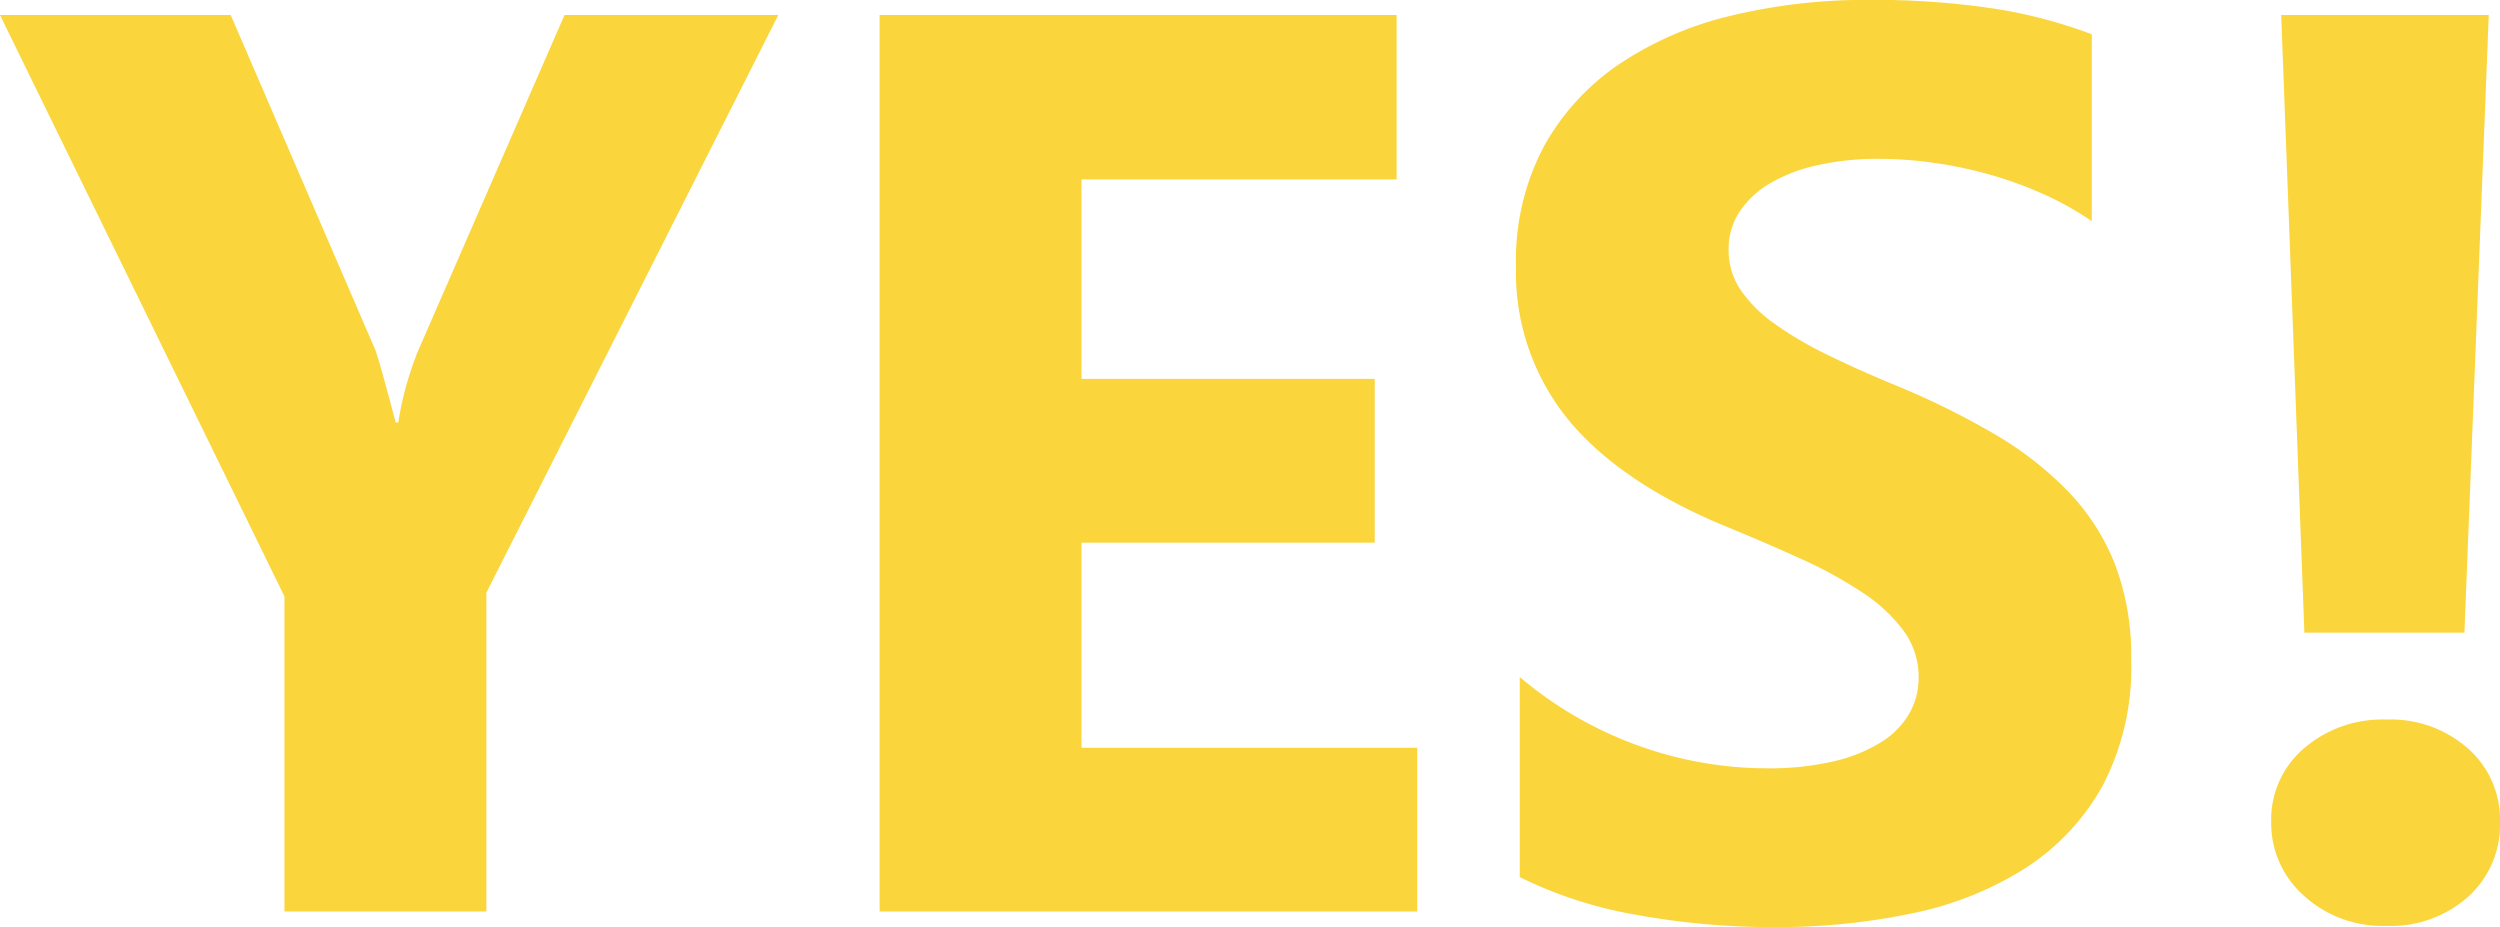
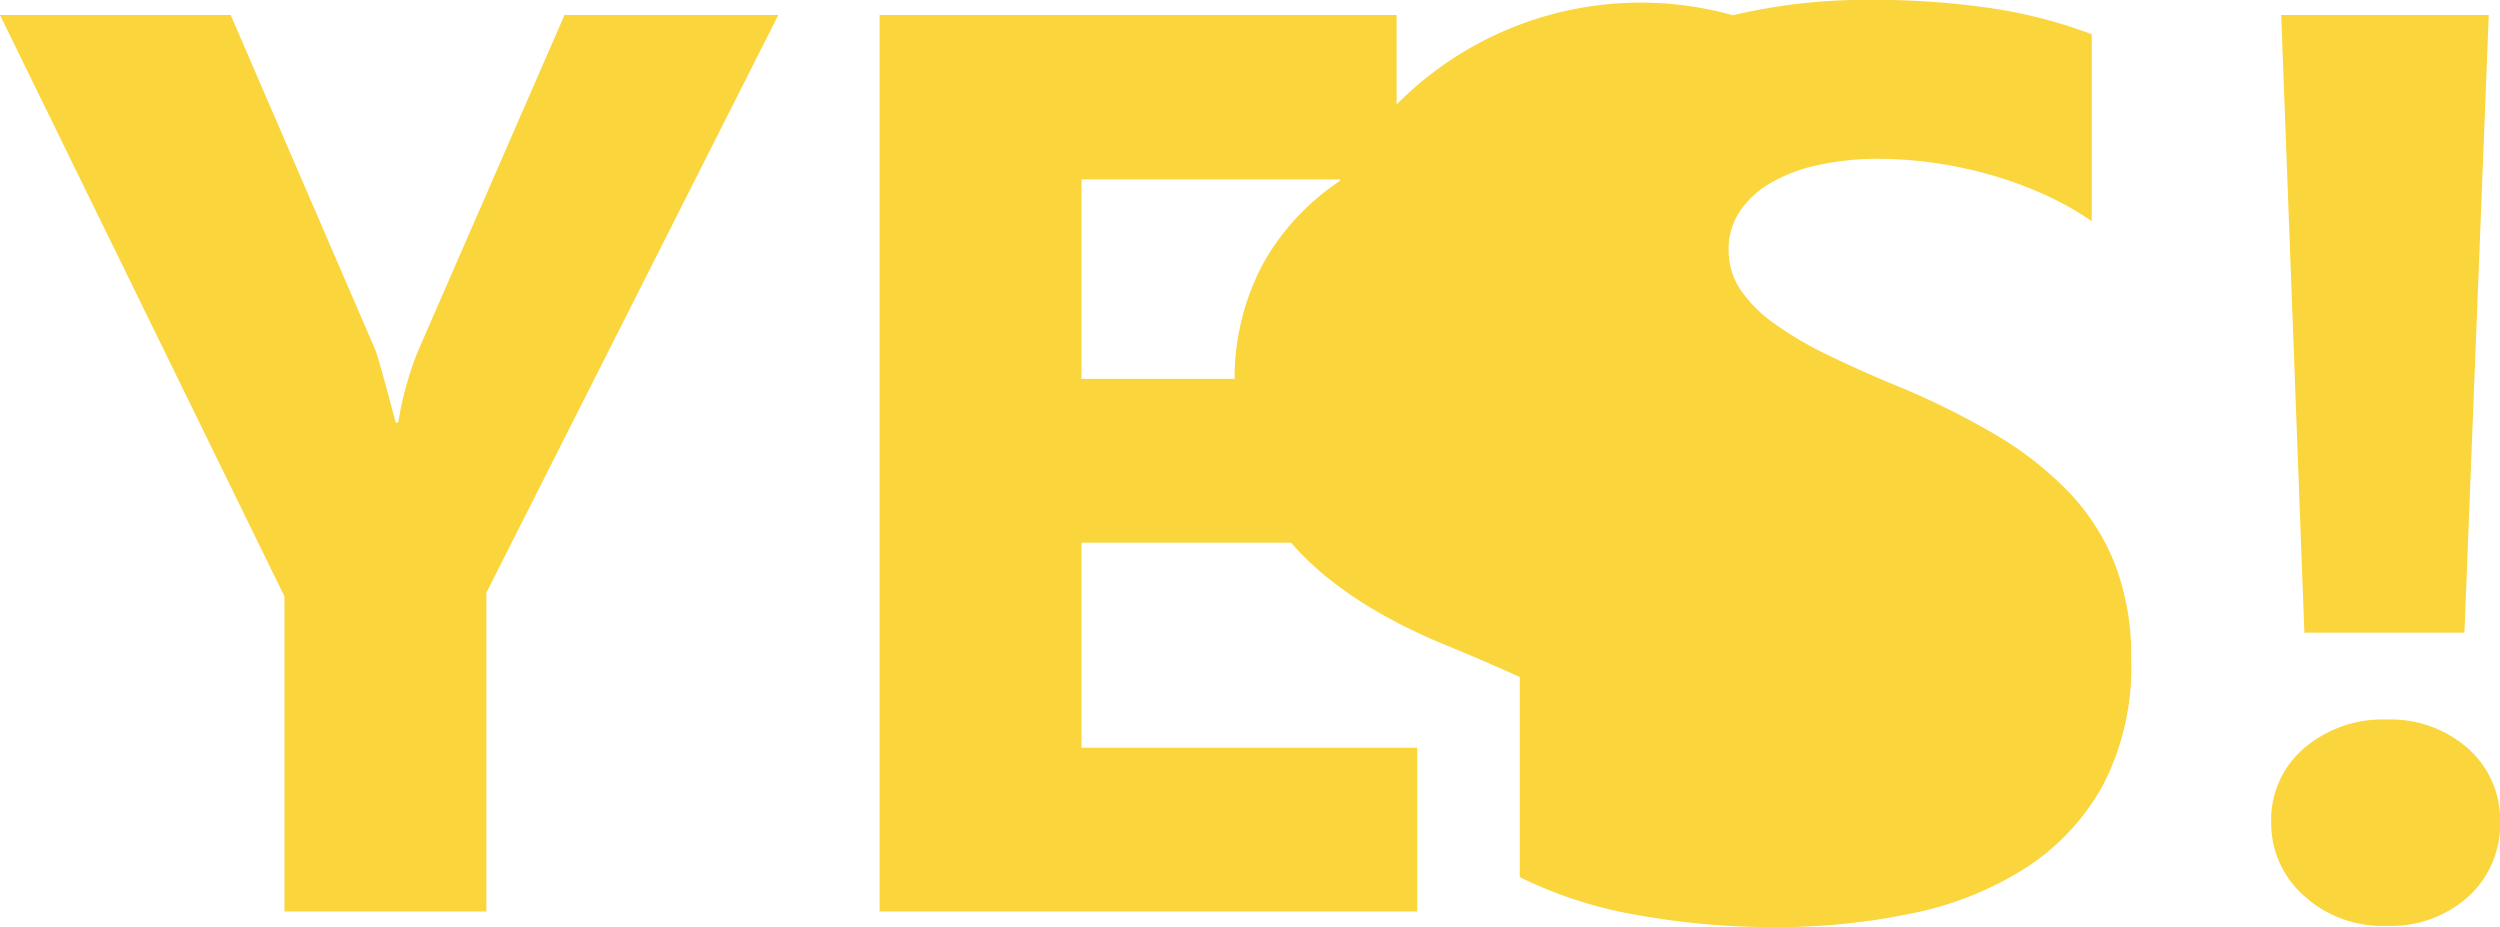
<svg xmlns="http://www.w3.org/2000/svg" width="195.264" height="72.412" viewBox="0 0 195.264 72.412">
-   <path d="M-40.552-70.02-63.354-24.9V0H-79.126V-24.609l-22.217-45.41h18.018L-72.046-43.9q.293.732,1.611,5.713h.2A25.438,25.438,0,0,1-68.726-43.7L-57.251-70.02ZM9.351,0H-32.642V-70.02H7.739v12.842H-16.87V-41.6H6.03v12.793h-22.9v16.016H9.351Zm8.008-2.686V-18.311a30.024,30.024,0,0,0,9.229,5.347,29.664,29.664,0,0,0,10.059,1.782,22.306,22.306,0,0,0,5.2-.537,12.181,12.181,0,0,0,3.711-1.489,6.5,6.5,0,0,0,2.222-2.246,5.6,5.6,0,0,0,.732-2.808,6.069,6.069,0,0,0-1.172-3.662,12.61,12.61,0,0,0-3.2-2.979,33.418,33.418,0,0,0-4.81-2.637q-2.783-1.27-6.006-2.588-8.2-3.418-12.231-8.35a18.229,18.229,0,0,1-4.028-11.914,18.975,18.975,0,0,1,2.2-9.4,18.661,18.661,0,0,1,5.981-6.47A26.82,26.82,0,0,1,34.009-70a45.036,45.036,0,0,1,10.547-1.2,63.436,63.436,0,0,1,9.692.659,38.117,38.117,0,0,1,7.788,2.026v14.6A23.549,23.549,0,0,0,58.2-56.055a30.369,30.369,0,0,0-4.272-1.538,32.59,32.59,0,0,0-4.37-.9,30.929,30.929,0,0,0-4.126-.293,21.517,21.517,0,0,0-4.883.513,12.524,12.524,0,0,0-3.711,1.44A7.167,7.167,0,0,0,34.5-54.614a5.266,5.266,0,0,0-.83,2.905,5.549,5.549,0,0,0,.928,3.149,10.642,10.642,0,0,0,2.637,2.637,27.981,27.981,0,0,0,4.15,2.441q2.441,1.2,5.518,2.466a61.483,61.483,0,0,1,7.544,3.735,26.819,26.819,0,0,1,5.737,4.468,17.4,17.4,0,0,1,3.662,5.688,20.1,20.1,0,0,1,1.27,7.446,19.946,19.946,0,0,1-2.222,9.839,18.037,18.037,0,0,1-6.03,6.445A26.149,26.149,0,0,1,48,.146,51.217,51.217,0,0,1,37.329,1.221,59.324,59.324,0,0,1,26.367.244,33.091,33.091,0,0,1,17.358-2.686ZM93.042-70.02l-1.9,48.242h-12.5L76.831-70.02ZM85.034,1.123a9.077,9.077,0,0,1-6.445-2.368A7.558,7.558,0,0,1,76.05-6.982a7.314,7.314,0,0,1,2.563-5.762,9.39,9.39,0,0,1,6.421-2.246,9.126,9.126,0,0,1,6.4,2.271,7.43,7.43,0,0,1,2.49,5.737,7.6,7.6,0,0,1-2.466,5.811A9.048,9.048,0,0,1,85.034,1.123Z" transform="translate(101.343 71.191)" fill="#fad53c" />
+   <path d="M-40.552-70.02-63.354-24.9V0H-79.126V-24.609l-22.217-45.41h18.018L-72.046-43.9q.293.732,1.611,5.713h.2A25.438,25.438,0,0,1-68.726-43.7L-57.251-70.02ZM9.351,0H-32.642V-70.02H7.739v12.842H-16.87V-41.6H6.03v12.793h-22.9v16.016H9.351Zm8.008-2.686V-18.311q-2.783-1.27-6.006-2.588-8.2-3.418-12.231-8.35a18.229,18.229,0,0,1-4.028-11.914,18.975,18.975,0,0,1,2.2-9.4,18.661,18.661,0,0,1,5.981-6.47A26.82,26.82,0,0,1,34.009-70a45.036,45.036,0,0,1,10.547-1.2,63.436,63.436,0,0,1,9.692.659,38.117,38.117,0,0,1,7.788,2.026v14.6A23.549,23.549,0,0,0,58.2-56.055a30.369,30.369,0,0,0-4.272-1.538,32.59,32.59,0,0,0-4.37-.9,30.929,30.929,0,0,0-4.126-.293,21.517,21.517,0,0,0-4.883.513,12.524,12.524,0,0,0-3.711,1.44A7.167,7.167,0,0,0,34.5-54.614a5.266,5.266,0,0,0-.83,2.905,5.549,5.549,0,0,0,.928,3.149,10.642,10.642,0,0,0,2.637,2.637,27.981,27.981,0,0,0,4.15,2.441q2.441,1.2,5.518,2.466a61.483,61.483,0,0,1,7.544,3.735,26.819,26.819,0,0,1,5.737,4.468,17.4,17.4,0,0,1,3.662,5.688,20.1,20.1,0,0,1,1.27,7.446,19.946,19.946,0,0,1-2.222,9.839,18.037,18.037,0,0,1-6.03,6.445A26.149,26.149,0,0,1,48,.146,51.217,51.217,0,0,1,37.329,1.221,59.324,59.324,0,0,1,26.367.244,33.091,33.091,0,0,1,17.358-2.686ZM93.042-70.02l-1.9,48.242h-12.5L76.831-70.02ZM85.034,1.123a9.077,9.077,0,0,1-6.445-2.368A7.558,7.558,0,0,1,76.05-6.982a7.314,7.314,0,0,1,2.563-5.762,9.39,9.39,0,0,1,6.421-2.246,9.126,9.126,0,0,1,6.4,2.271,7.43,7.43,0,0,1,2.49,5.737,7.6,7.6,0,0,1-2.466,5.811A9.048,9.048,0,0,1,85.034,1.123Z" transform="translate(101.343 71.191)" fill="#fad53c" />
</svg>